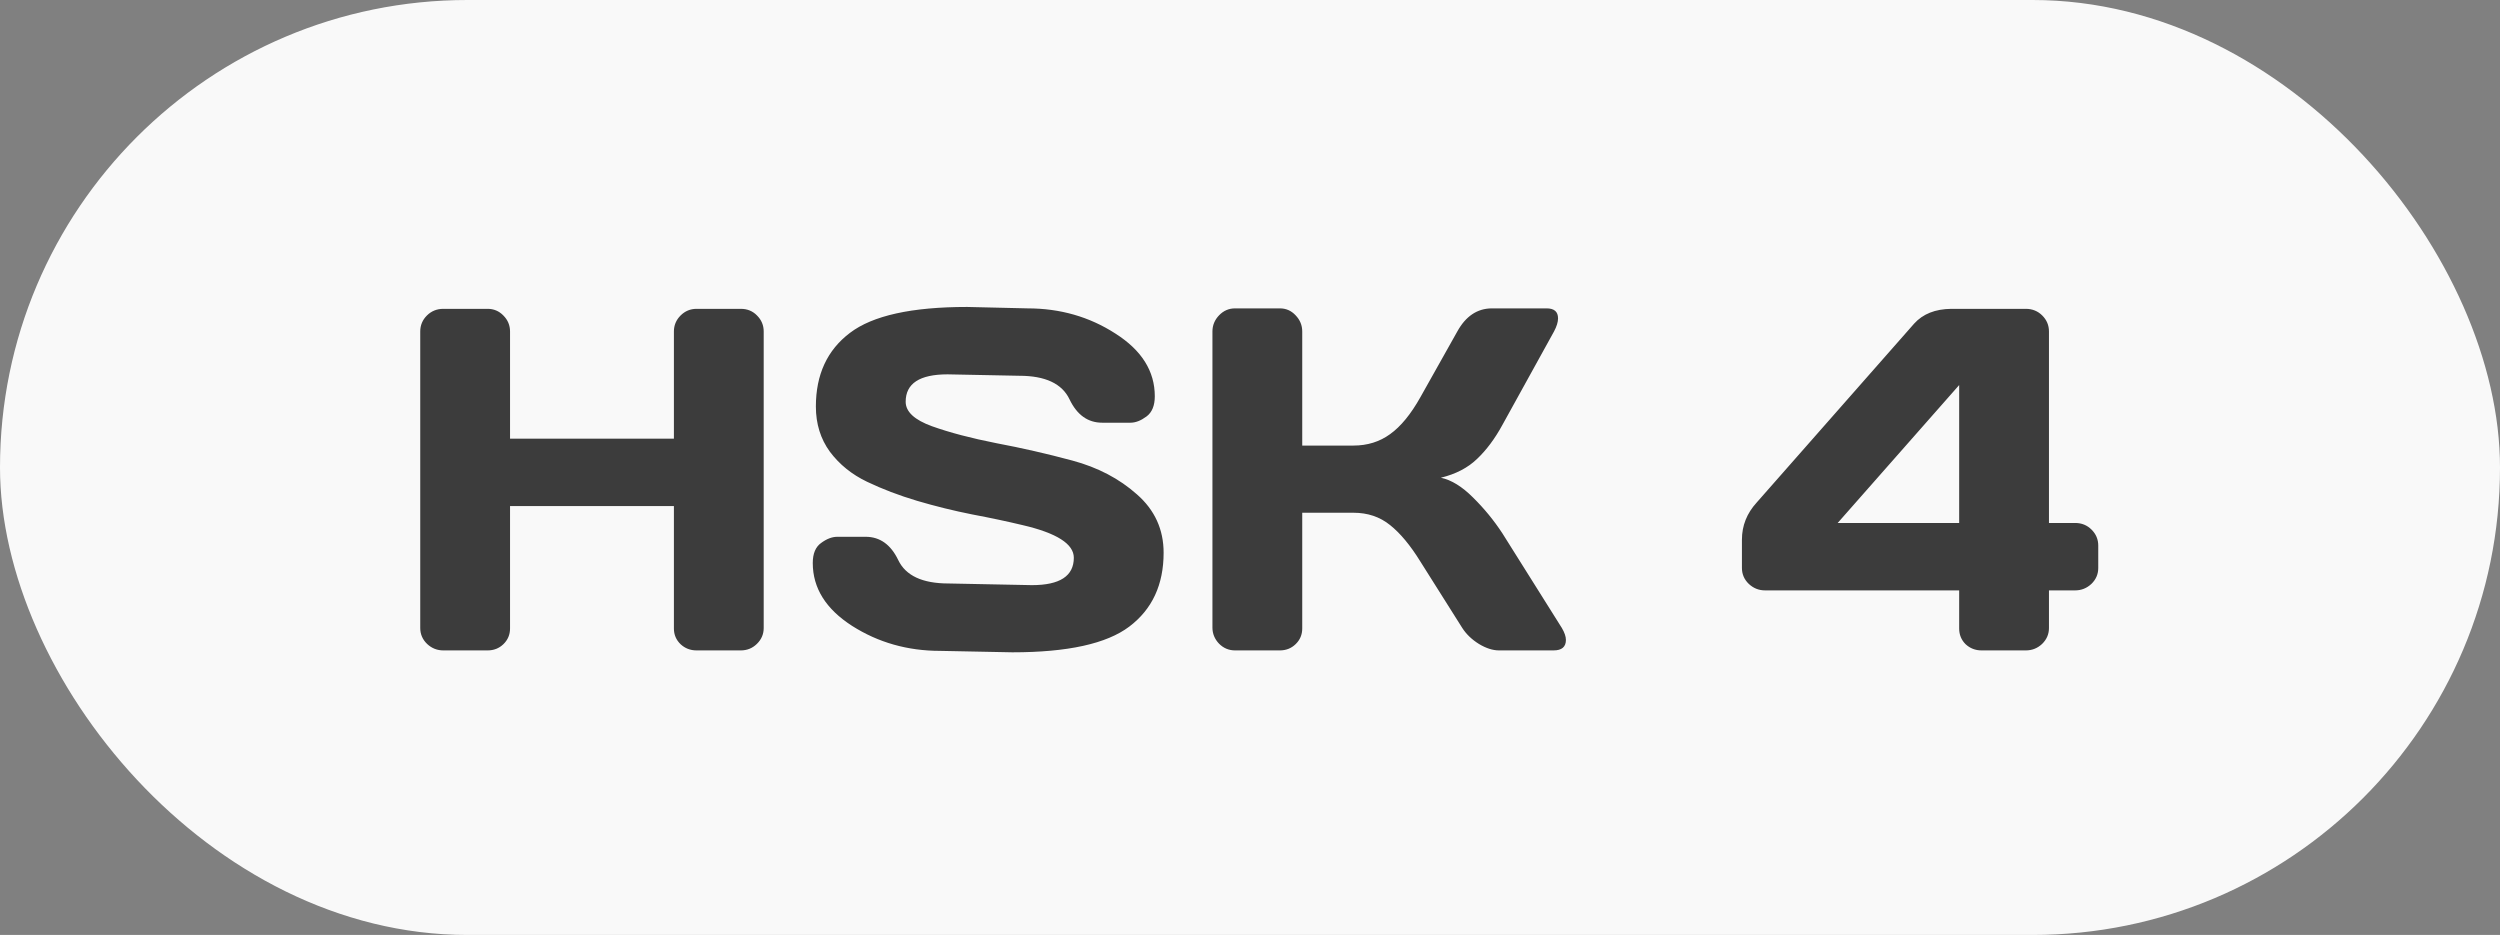
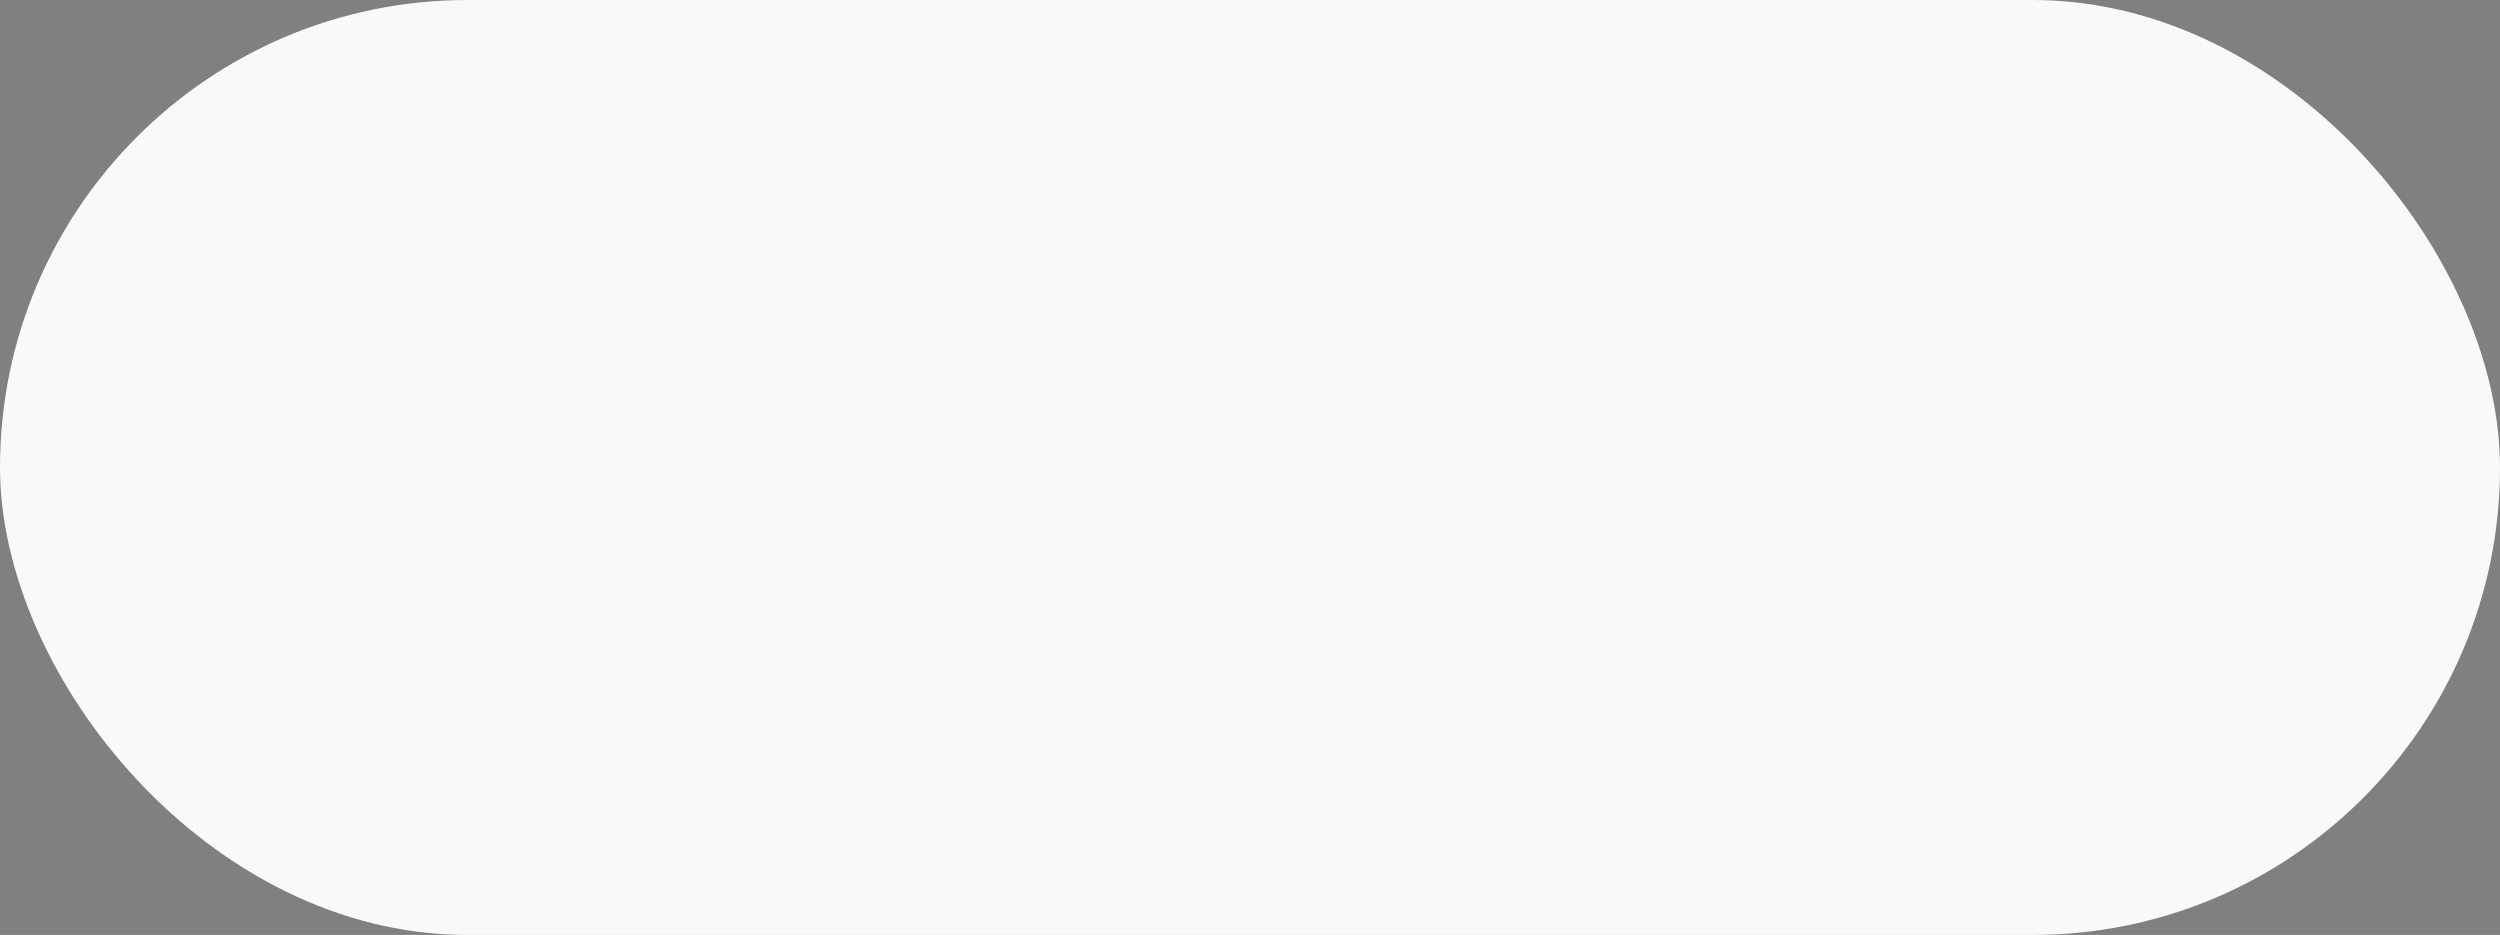
<svg xmlns="http://www.w3.org/2000/svg" width="123" height="46" viewBox="0 0 123 46" fill="none">
  <rect x="0" y="0" width="123" height="46" fill="#808080" stroke="none" />
  <rect width="123" height="46" rx="23" fill="#F9F9F9" />
-   <path d="M20.676 30.898V16.309C20.676 16.004 20.785 15.742 21.004 15.523C21.223 15.305 21.492 15.195 21.812 15.195H23.992C24.297 15.195 24.555 15.305 24.766 15.523C24.984 15.742 25.094 16.004 25.094 16.309V21.582H33.156V16.309C33.156 16.004 33.266 15.742 33.484 15.523C33.703 15.305 33.965 15.195 34.27 15.195H36.449C36.77 15.195 37.035 15.305 37.246 15.523C37.465 15.742 37.574 16.004 37.574 16.309V30.898C37.574 31.203 37.461 31.465 37.234 31.684C37.016 31.895 36.754 32 36.449 32H34.27C33.965 32 33.703 31.898 33.484 31.695C33.266 31.484 33.156 31.227 33.156 30.922V24.898H25.094V30.922C25.094 31.227 24.984 31.484 24.766 31.695C24.555 31.898 24.297 32 23.992 32H21.812C21.508 32 21.242 31.895 21.016 31.684C20.789 31.465 20.676 31.203 20.676 30.898ZM39.988 27.699C39.988 27.238 40.125 26.91 40.398 26.715C40.672 26.512 40.938 26.41 41.195 26.41H42.59C43.293 26.41 43.828 26.793 44.195 27.559C44.562 28.324 45.387 28.707 46.668 28.707L50.77 28.789C52.145 28.789 52.832 28.34 52.832 27.441C52.832 26.762 51.992 26.227 50.312 25.836C49.562 25.656 48.734 25.48 47.828 25.309C46.922 25.129 46.02 24.906 45.121 24.641C44.23 24.375 43.41 24.062 42.66 23.703C41.91 23.344 41.301 22.852 40.832 22.227C40.371 21.594 40.141 20.852 40.141 20C40.141 18.43 40.699 17.223 41.816 16.379C42.934 15.527 44.855 15.102 47.582 15.102L50.559 15.172C52.16 15.172 53.602 15.586 54.883 16.414C56.172 17.234 56.816 18.262 56.816 19.496C56.816 19.957 56.68 20.289 56.406 20.492C56.133 20.695 55.871 20.797 55.621 20.797H54.227C53.523 20.797 52.988 20.414 52.621 19.648C52.254 18.875 51.43 18.488 50.148 18.488L46.621 18.418C45.246 18.418 44.559 18.867 44.559 19.766C44.559 20.258 44.992 20.66 45.859 20.973C46.734 21.285 47.789 21.562 49.023 21.805C50.266 22.039 51.512 22.324 52.762 22.66C54.012 22.996 55.07 23.551 55.938 24.324C56.812 25.09 57.25 26.047 57.25 27.195C57.25 28.766 56.688 29.977 55.562 30.828C54.445 31.672 52.527 32.094 49.809 32.094L46.258 32.023C44.656 32.023 43.211 31.613 41.922 30.793C40.633 29.965 39.988 28.934 39.988 27.699ZM77.043 31.484C77.043 31.828 76.84 32 76.434 32H73.75C73.445 32 73.117 31.895 72.766 31.684C72.414 31.465 72.141 31.203 71.945 30.898L69.883 27.629C69.391 26.832 68.894 26.234 68.394 25.836C67.894 25.43 67.293 25.227 66.59 25.227H64.07V30.922C64.07 31.227 63.961 31.484 63.742 31.695C63.531 31.898 63.273 32 62.969 32H60.766C60.461 32 60.199 31.891 59.98 31.672C59.762 31.445 59.652 31.18 59.652 30.875V16.309C59.652 16.004 59.762 15.738 59.98 15.512C60.199 15.285 60.461 15.172 60.766 15.172H62.969C63.273 15.172 63.531 15.285 63.742 15.512C63.961 15.738 64.07 16.004 64.07 16.309V21.922H66.59C67.277 21.922 67.879 21.734 68.394 21.359C68.918 20.984 69.414 20.379 69.883 19.543L71.699 16.309C72.113 15.559 72.676 15.18 73.387 15.172H76.094C76.469 15.172 76.656 15.336 76.656 15.664C76.656 15.844 76.59 16.059 76.457 16.309L73.914 20.914C73.547 21.586 73.133 22.141 72.672 22.578C72.219 23.016 71.625 23.324 70.891 23.504C71.406 23.613 71.934 23.938 72.473 24.477C73.019 25.016 73.5 25.602 73.914 26.234L76.844 30.898C76.977 31.125 77.043 31.32 77.043 31.484ZM85.703 27.945V26.551C85.703 25.863 85.945 25.254 86.43 24.723L94.176 15.922C94.606 15.445 95.215 15.203 96.004 15.195H99.672C99.992 15.195 100.262 15.305 100.48 15.523C100.699 15.742 100.809 16.004 100.809 16.309V25.73H102.098C102.418 25.73 102.688 25.84 102.906 26.059C103.125 26.277 103.234 26.539 103.234 26.844V27.945C103.234 28.25 103.121 28.512 102.895 28.73C102.668 28.941 102.402 29.047 102.098 29.047H100.809V30.898C100.809 31.203 100.695 31.465 100.469 31.684C100.242 31.895 99.977 32 99.672 32H97.492C97.188 32 96.926 31.898 96.707 31.695C96.496 31.484 96.391 31.227 96.391 30.922V29.047H86.84C86.535 29.047 86.269 28.941 86.043 28.73C85.816 28.512 85.703 28.25 85.703 27.945ZM90.414 25.73H96.391V18.945L90.414 25.73Z" fill="#3C3C3C" />
</svg>